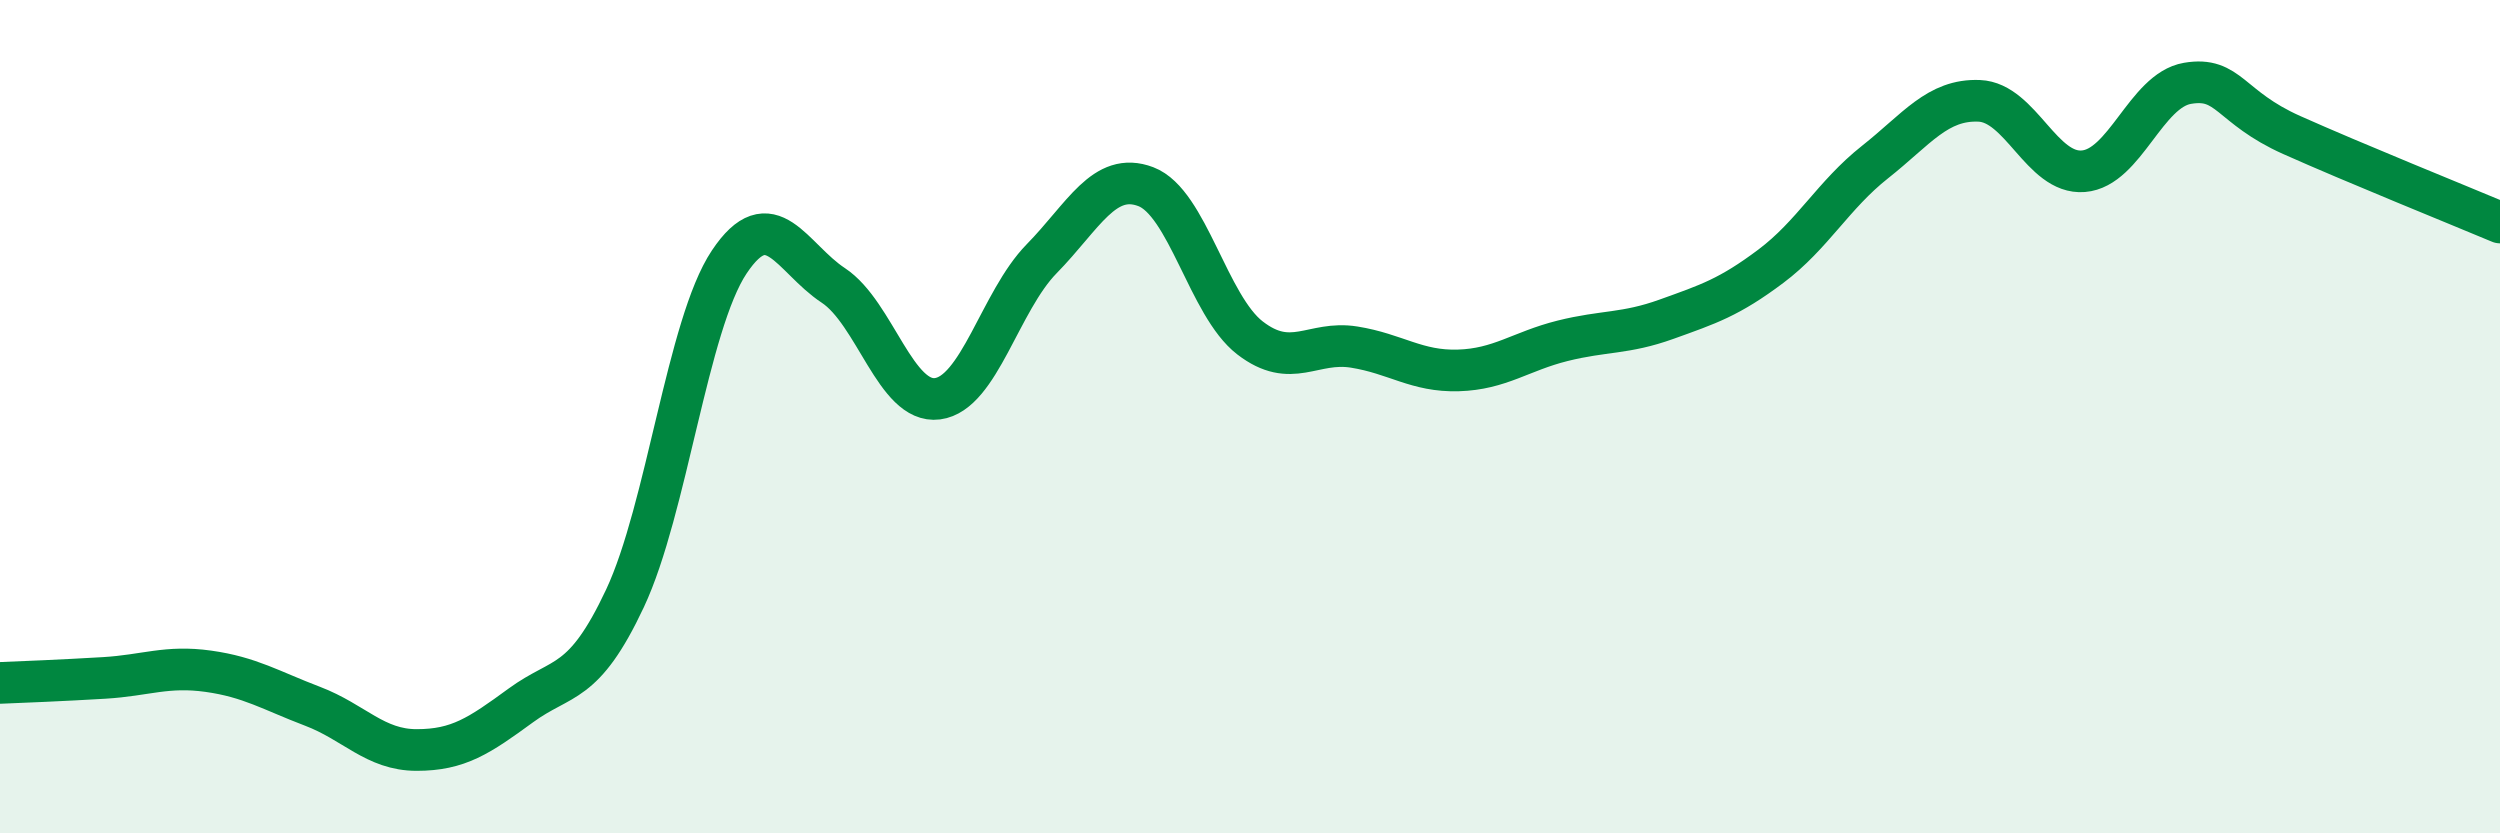
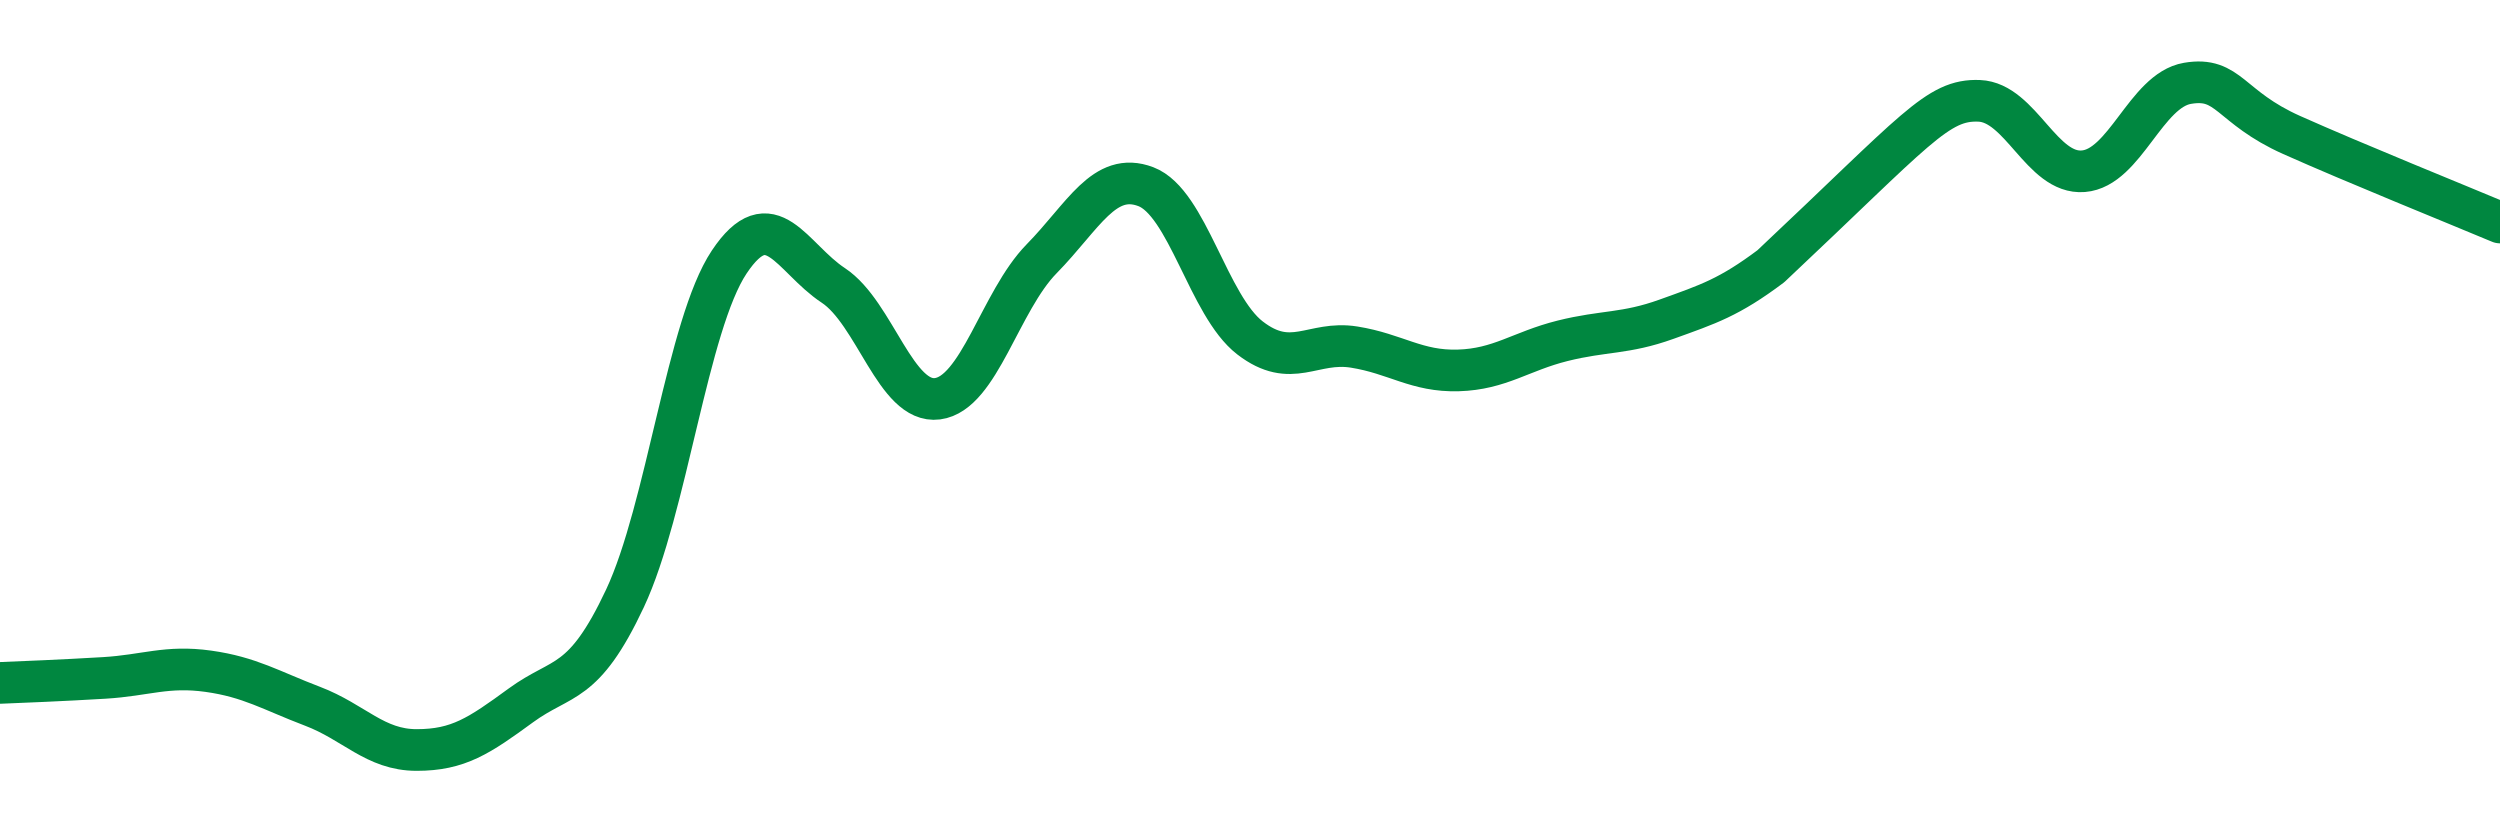
<svg xmlns="http://www.w3.org/2000/svg" width="60" height="20" viewBox="0 0 60 20">
-   <path d="M 0,16.39 C 0.5,16.37 1.5,16.33 2.5,16.27 C 3.5,16.21 4,15.97 5,16.11 C 6,16.25 6.5,16.57 7.5,16.95 C 8.5,17.33 9,18 10,18 C 11,18 11.5,17.66 12.5,16.93 C 13.5,16.2 14,16.49 15,14.36 C 16,12.23 16.5,7.79 17.5,6.29 C 18.5,4.79 19,6.19 20,6.85 C 21,7.51 21.5,9.7 22.5,9.57 C 23.5,9.44 24,7.23 25,6.21 C 26,5.19 26.5,4.1 27.5,4.48 C 28.5,4.86 29,7.34 30,8.11 C 31,8.88 31.5,8.17 32.5,8.33 C 33.5,8.49 34,8.92 35,8.89 C 36,8.86 36.5,8.43 37.5,8.18 C 38.5,7.93 39,8.02 40,7.66 C 41,7.3 41.5,7.14 42.5,6.39 C 43.5,5.64 44,4.68 45,3.89 C 46,3.1 46.5,2.38 47.5,2.42 C 48.5,2.46 49,4.19 50,4.11 C 51,4.03 51.5,2.17 52.5,2 C 53.5,1.83 53.5,2.57 55,3.24 C 56.5,3.91 59,4.92 60,5.34L60 20L0 20Z" fill="#008740" opacity="0.1" stroke-linecap="round" stroke-linejoin="round" />
-   <path d="M 0,16.39 C 0.5,16.37 1.5,16.33 2.5,16.27 C 3.5,16.21 4,15.97 5,16.11 C 6,16.25 6.5,16.57 7.5,16.95 C 8.5,17.33 9,18 10,18 C 11,18 11.5,17.66 12.5,16.93 C 13.5,16.2 14,16.49 15,14.36 C 16,12.23 16.5,7.79 17.5,6.29 C 18.5,4.79 19,6.19 20,6.85 C 21,7.51 21.5,9.7 22.5,9.57 C 23.5,9.44 24,7.23 25,6.21 C 26,5.19 26.5,4.1 27.5,4.48 C 28.5,4.86 29,7.34 30,8.11 C 31,8.88 31.5,8.17 32.5,8.33 C 33.5,8.49 34,8.92 35,8.89 C 36,8.86 36.5,8.43 37.5,8.18 C 38.5,7.93 39,8.02 40,7.66 C 41,7.3 41.5,7.14 42.5,6.39 C 43.5,5.64 44,4.68 45,3.89 C 46,3.1 46.5,2.38 47.5,2.42 C 48.5,2.46 49,4.19 50,4.11 C 51,4.03 51.5,2.17 52.5,2 C 53.5,1.83 53.5,2.57 55,3.24 C 56.5,3.91 59,4.92 60,5.34" stroke="#008740" stroke-width="1" fill="none" stroke-linecap="round" stroke-linejoin="round" />
+   <path d="M 0,16.39 C 0.5,16.37 1.5,16.33 2.5,16.27 C 3.5,16.21 4,15.97 5,16.11 C 6,16.25 6.5,16.57 7.5,16.95 C 8.5,17.33 9,18 10,18 C 11,18 11.5,17.66 12.5,16.93 C 13.5,16.2 14,16.49 15,14.36 C 16,12.23 16.5,7.79 17.5,6.29 C 18.5,4.79 19,6.19 20,6.85 C 21,7.51 21.5,9.7 22.5,9.57 C 23.5,9.44 24,7.23 25,6.21 C 26,5.19 26.5,4.1 27.5,4.48 C 28.5,4.86 29,7.34 30,8.11 C 31,8.88 31.5,8.17 32.5,8.33 C 33.5,8.49 34,8.92 35,8.89 C 36,8.86 36.5,8.43 37.5,8.18 C 38.5,7.93 39,8.02 40,7.66 C 41,7.3 41.5,7.14 42.5,6.39 C 46,3.1 46.5,2.38 47.5,2.42 C 48.5,2.46 49,4.19 50,4.11 C 51,4.03 51.5,2.17 52.5,2 C 53.5,1.83 53.5,2.57 55,3.24 C 56.5,3.91 59,4.92 60,5.34" stroke="#008740" stroke-width="1" fill="none" stroke-linecap="round" stroke-linejoin="round" />
</svg>